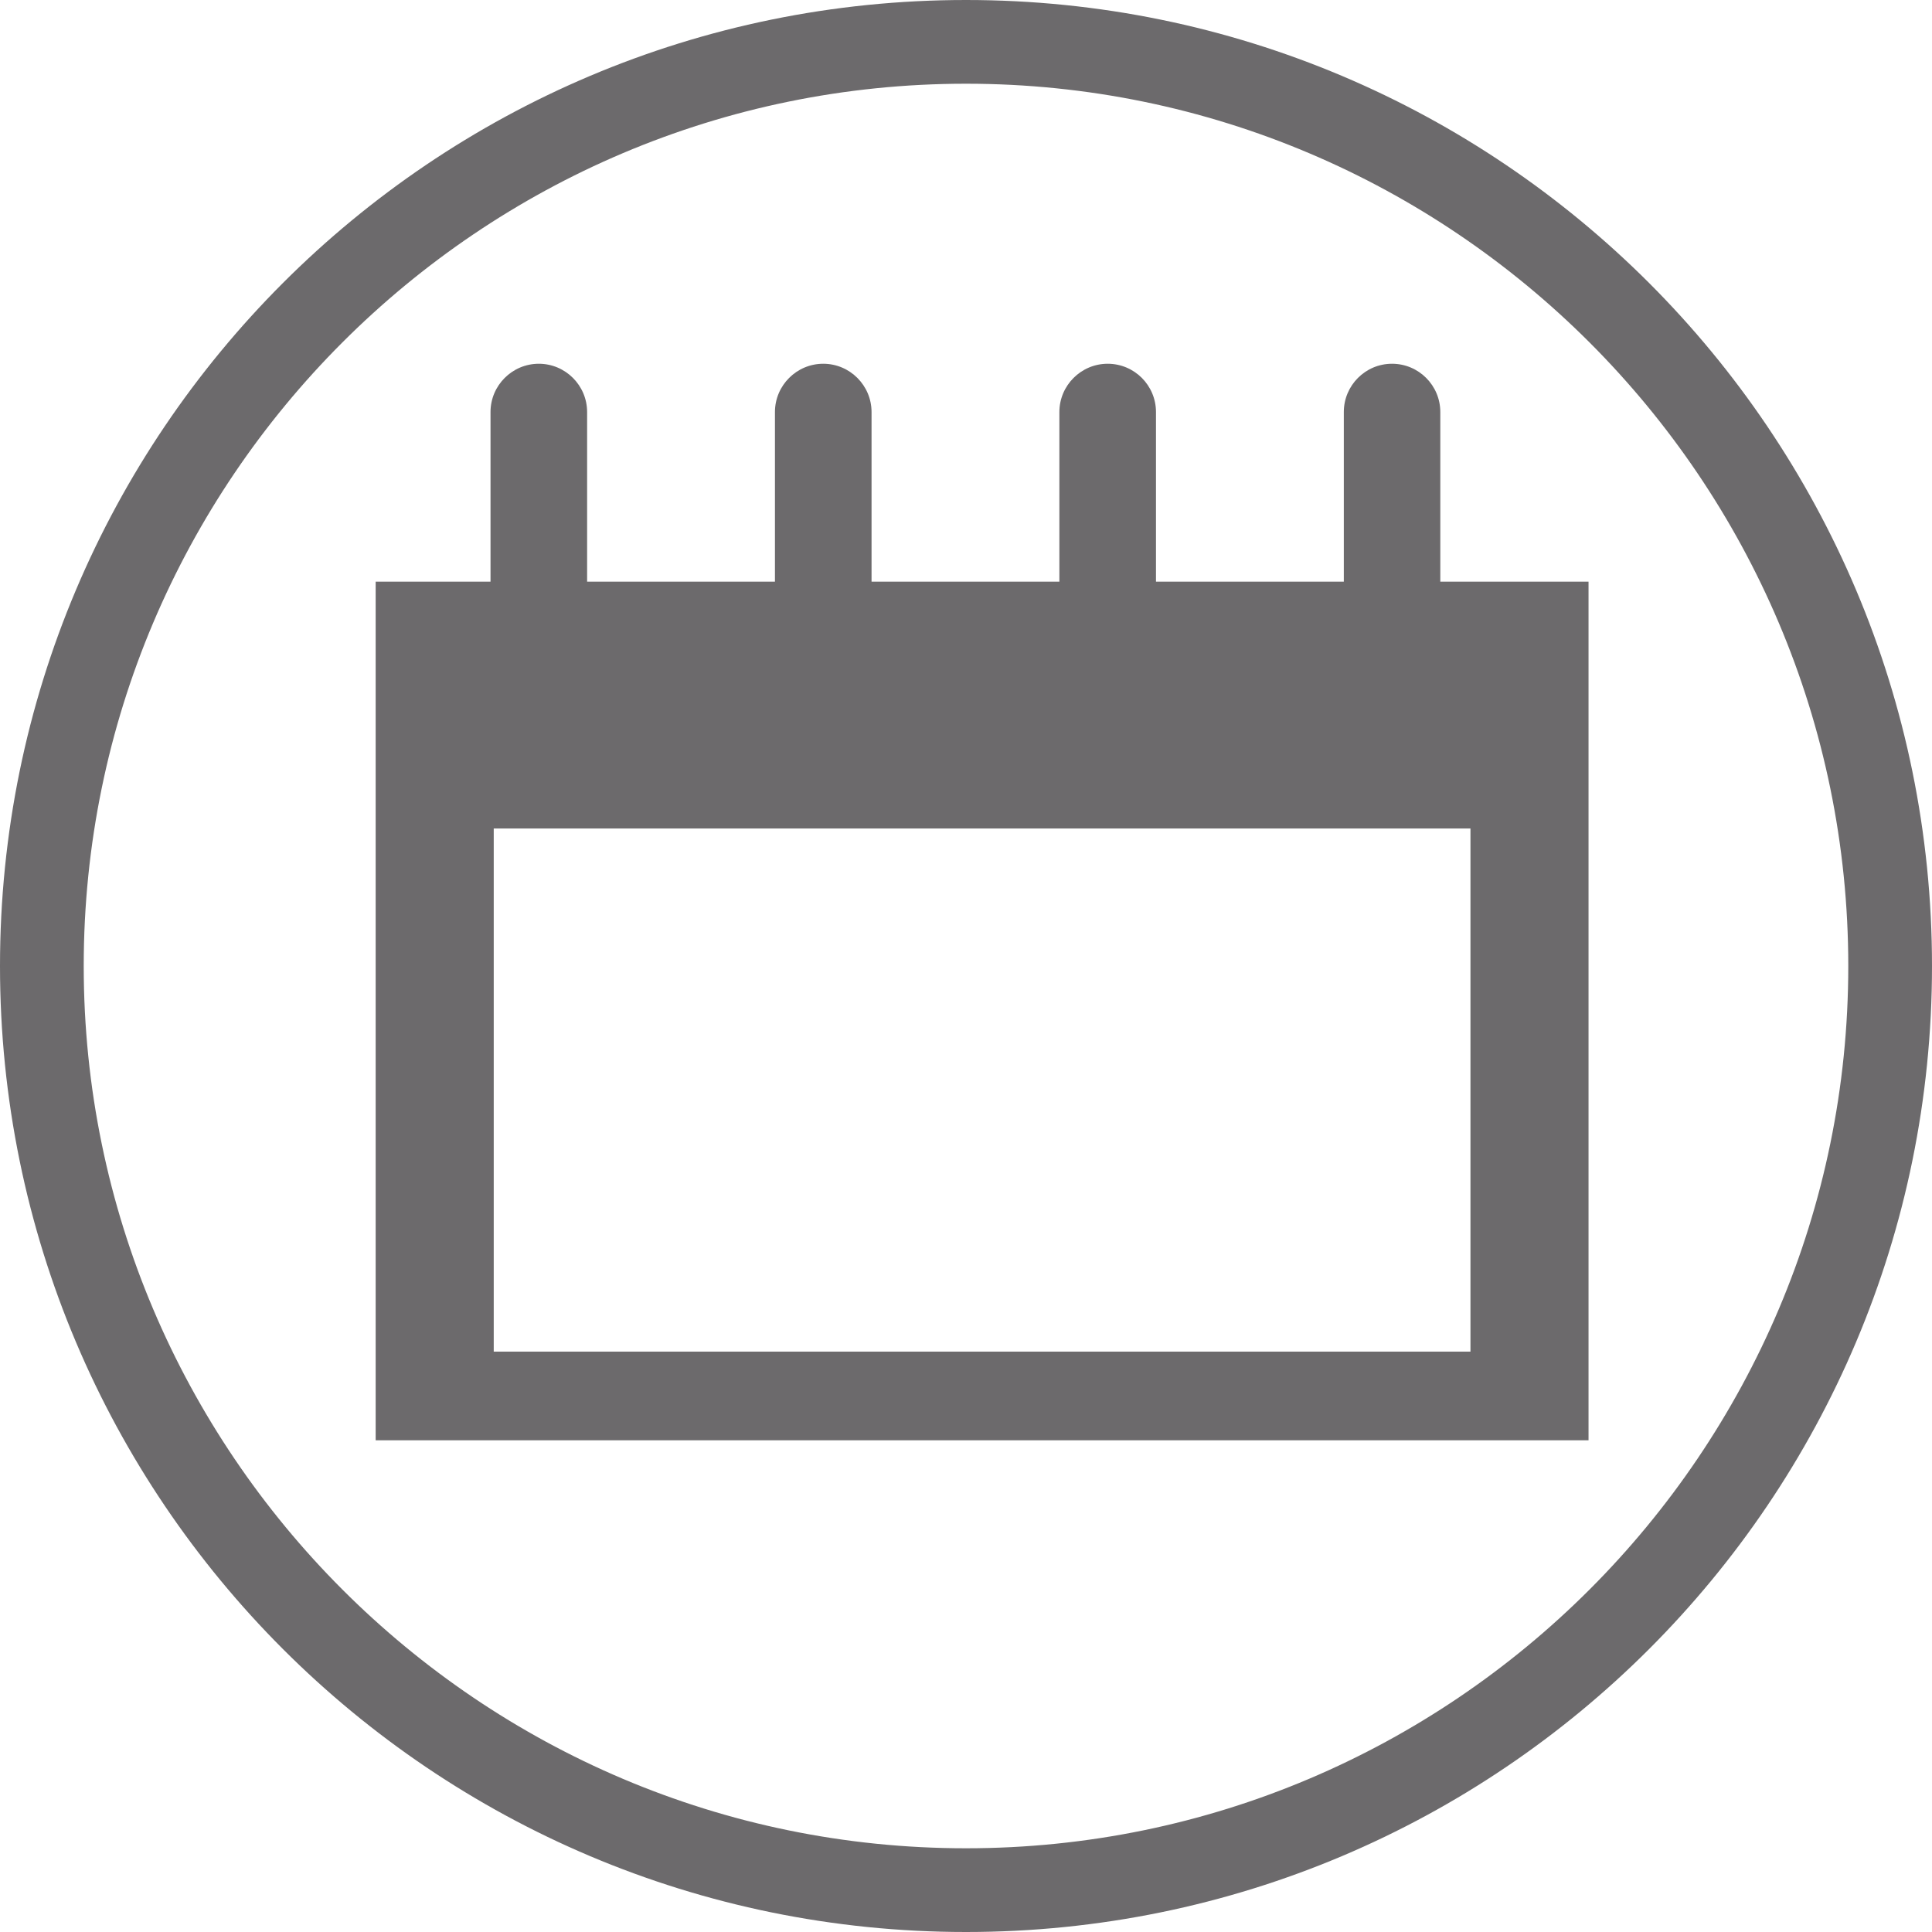
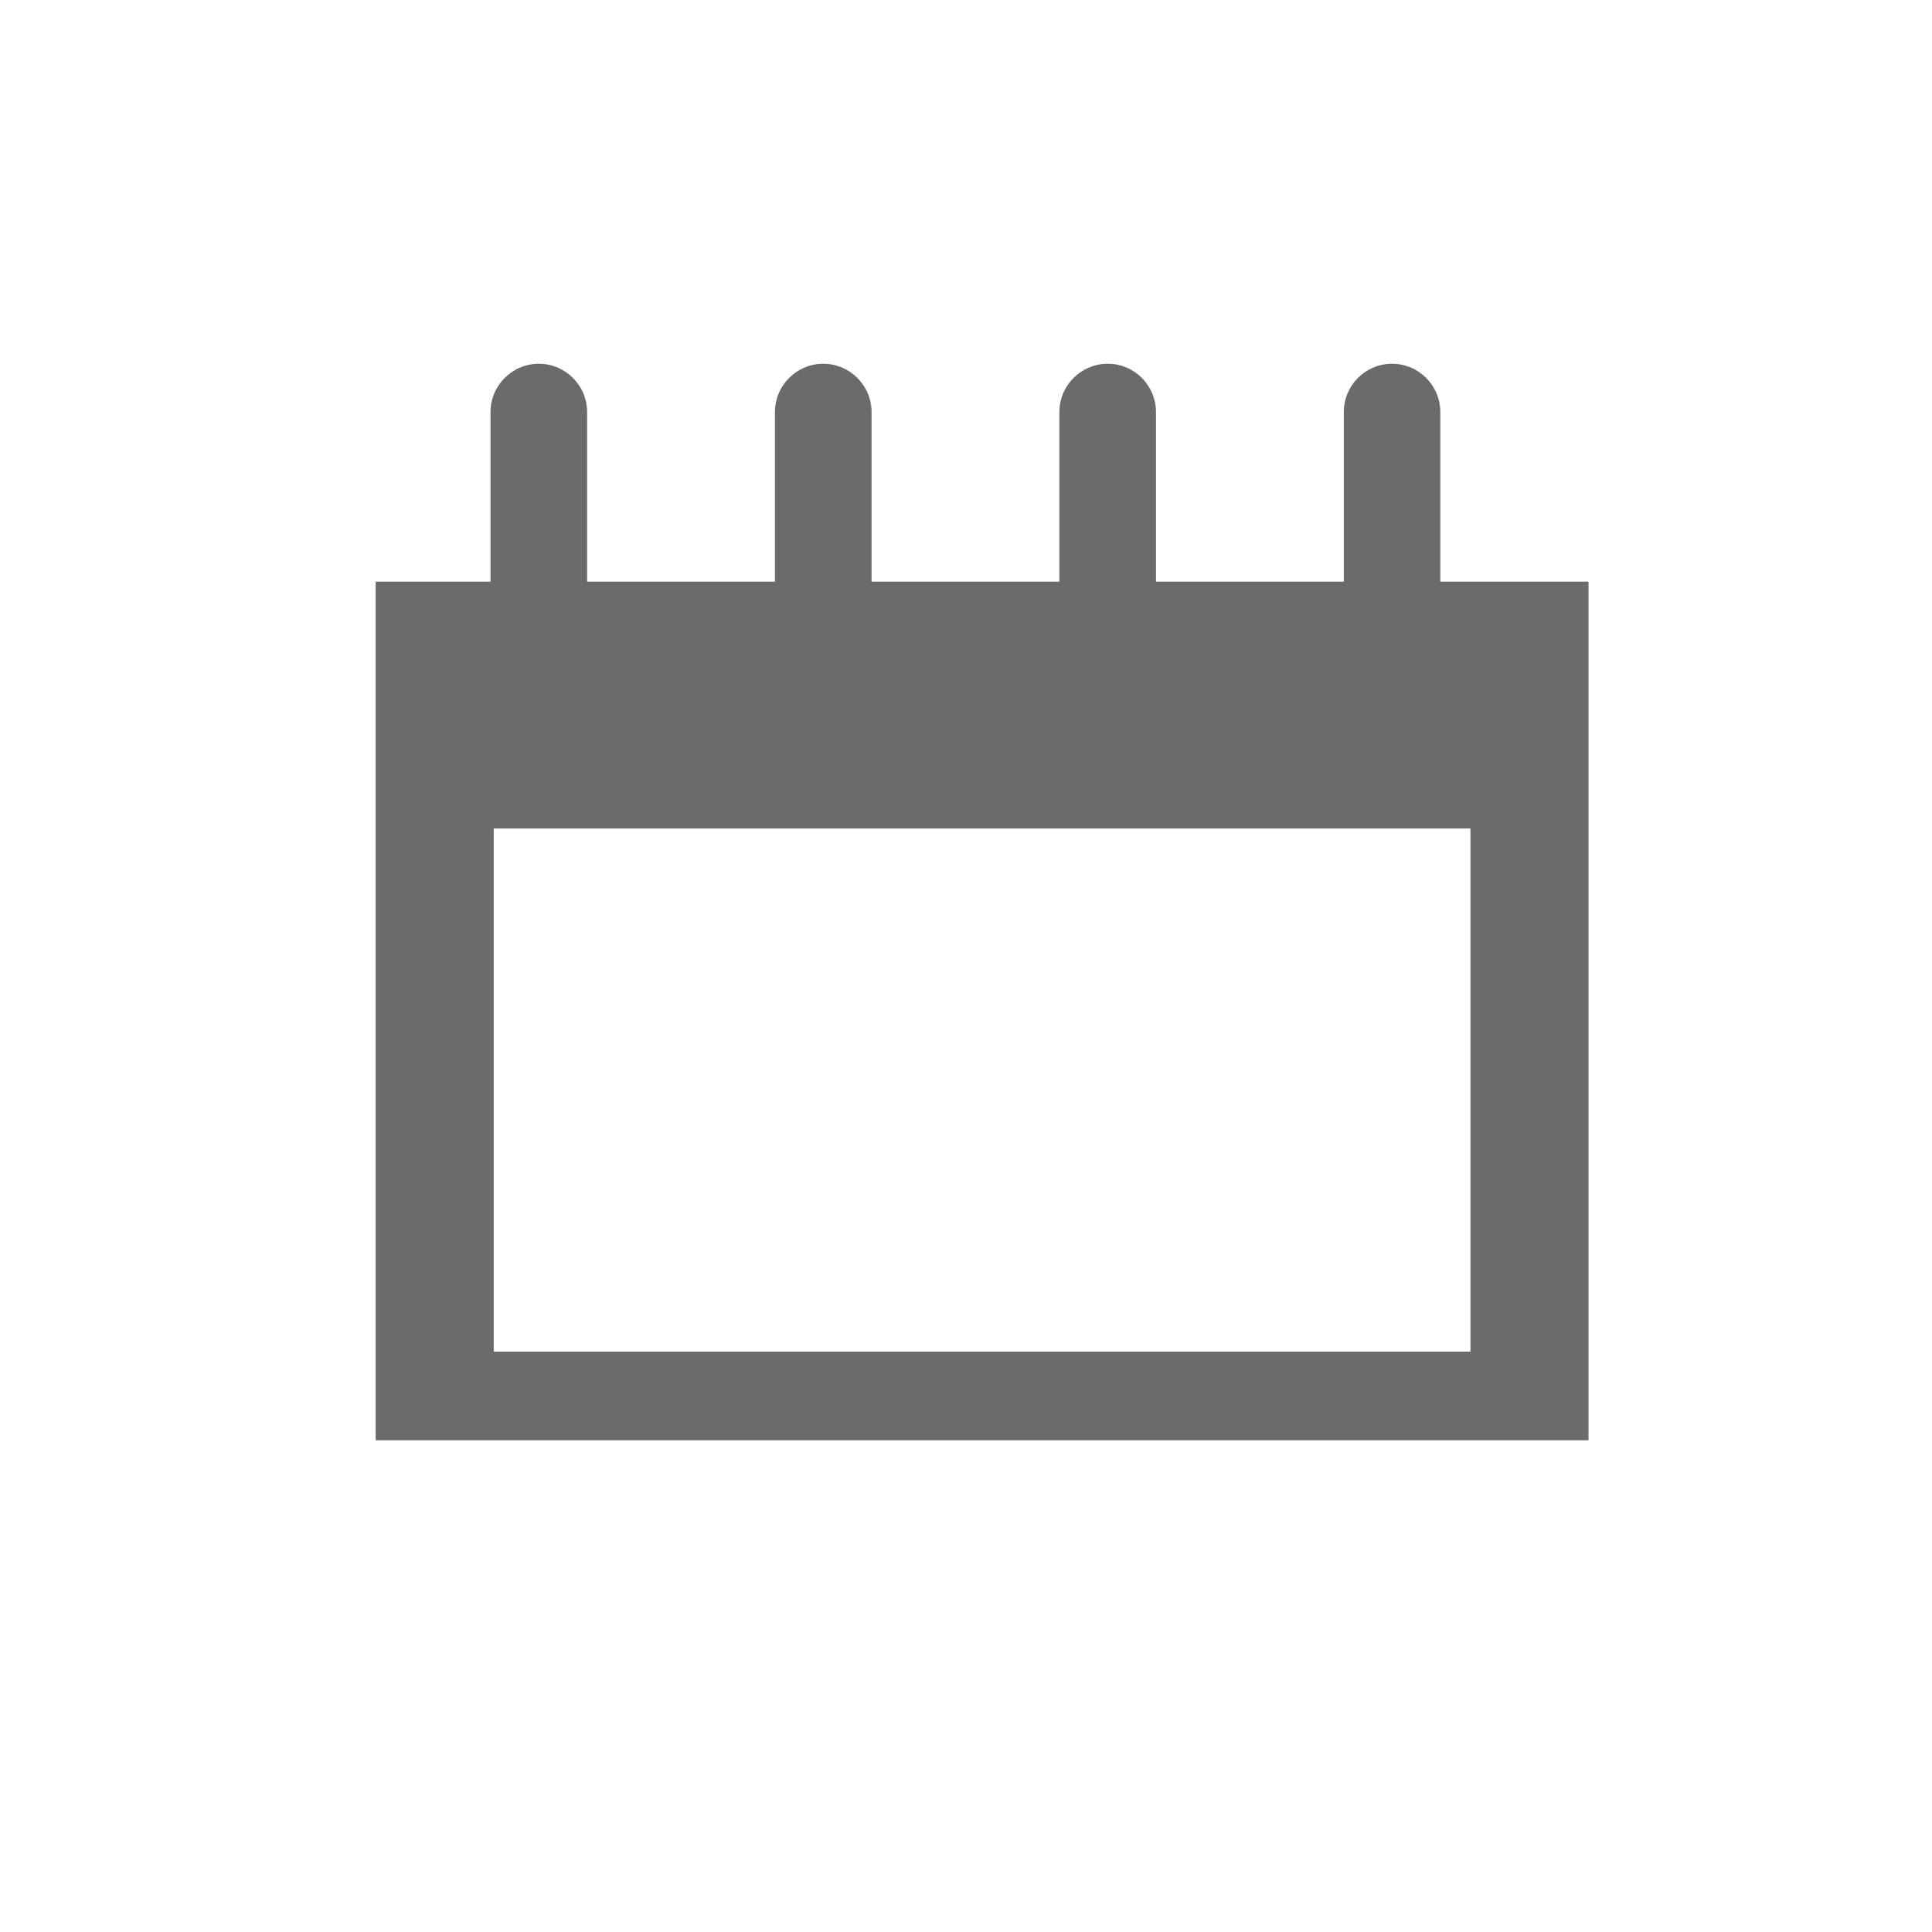
<svg xmlns="http://www.w3.org/2000/svg" version="1.1" id="Слой_1" x="0px" y="0px" width="18px" height="18px" viewBox="0 0 18 18" enable-background="new 0 0 18 18" xml:space="preserve">
  <g>
    <g>
-       <path fill="#6C6A6C" d="M9,0.78c4.532,0,8.22,3.688,8.22,8.22c0,4.532-3.688,8.22-8.22,8.22c-4.533,0-8.22-3.688-8.22-8.22    C0.78,4.467,4.467,0.78,9,0.78 M9,0C4.03,0,0,4.03,0,9c0,4.971,4.03,9,9,9c4.971,0,9-4.029,9-9C18,4.03,13.971,0,9,0L9,0z" />
-     </g>
+       </g>
    <path fill="#6C6A6C" d="M13.419,5.419v-1.58c0-0.248-0.201-0.45-0.45-0.45c-0.248,0-0.449,0.202-0.449,0.45v1.58h-1.75v-1.58   c0-0.248-0.201-0.45-0.45-0.45c-0.248,0-0.45,0.202-0.45,0.45v1.58h-1.75v-1.58c0-0.248-0.202-0.45-0.45-0.45   s-0.45,0.202-0.45,0.45v1.58h-1.75v-1.58c0-0.248-0.202-0.45-0.45-0.45s-0.45,0.202-0.45,0.45v1.58H3.5v8h11.3v-8H13.419z    M13.7,12.593H4.6V7.719H13.7V12.593z" />
  </g>
</svg>